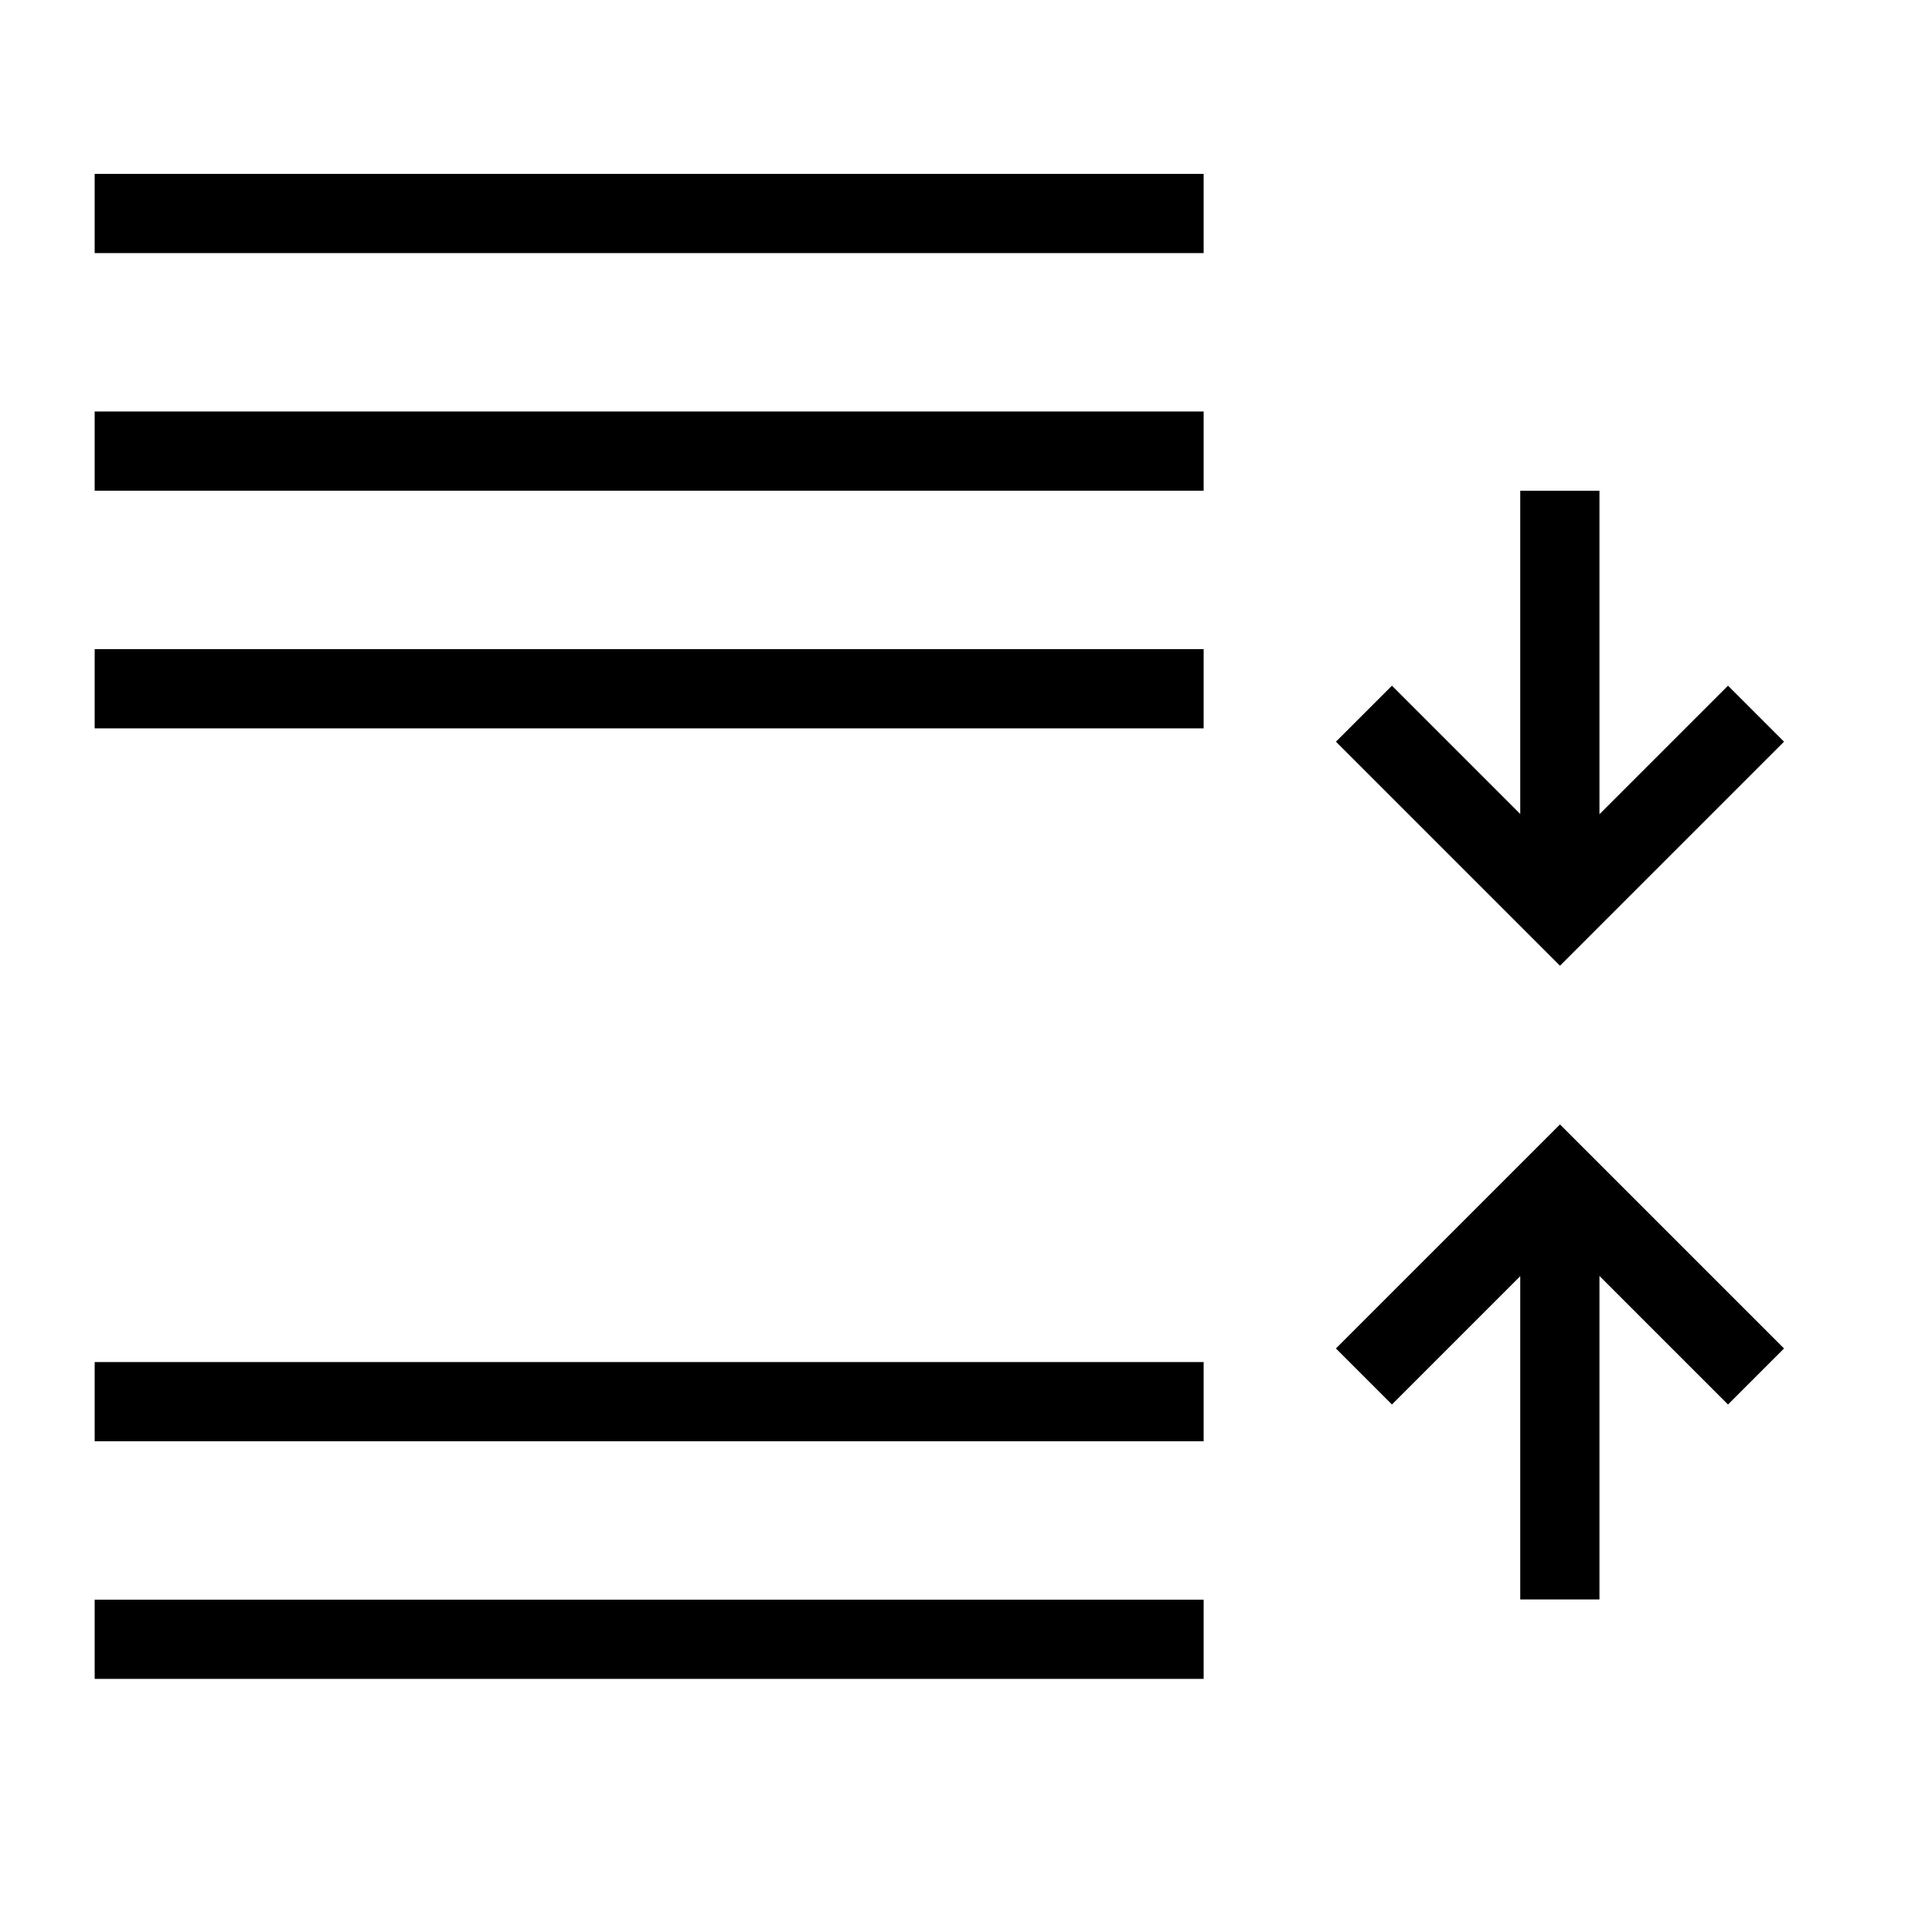
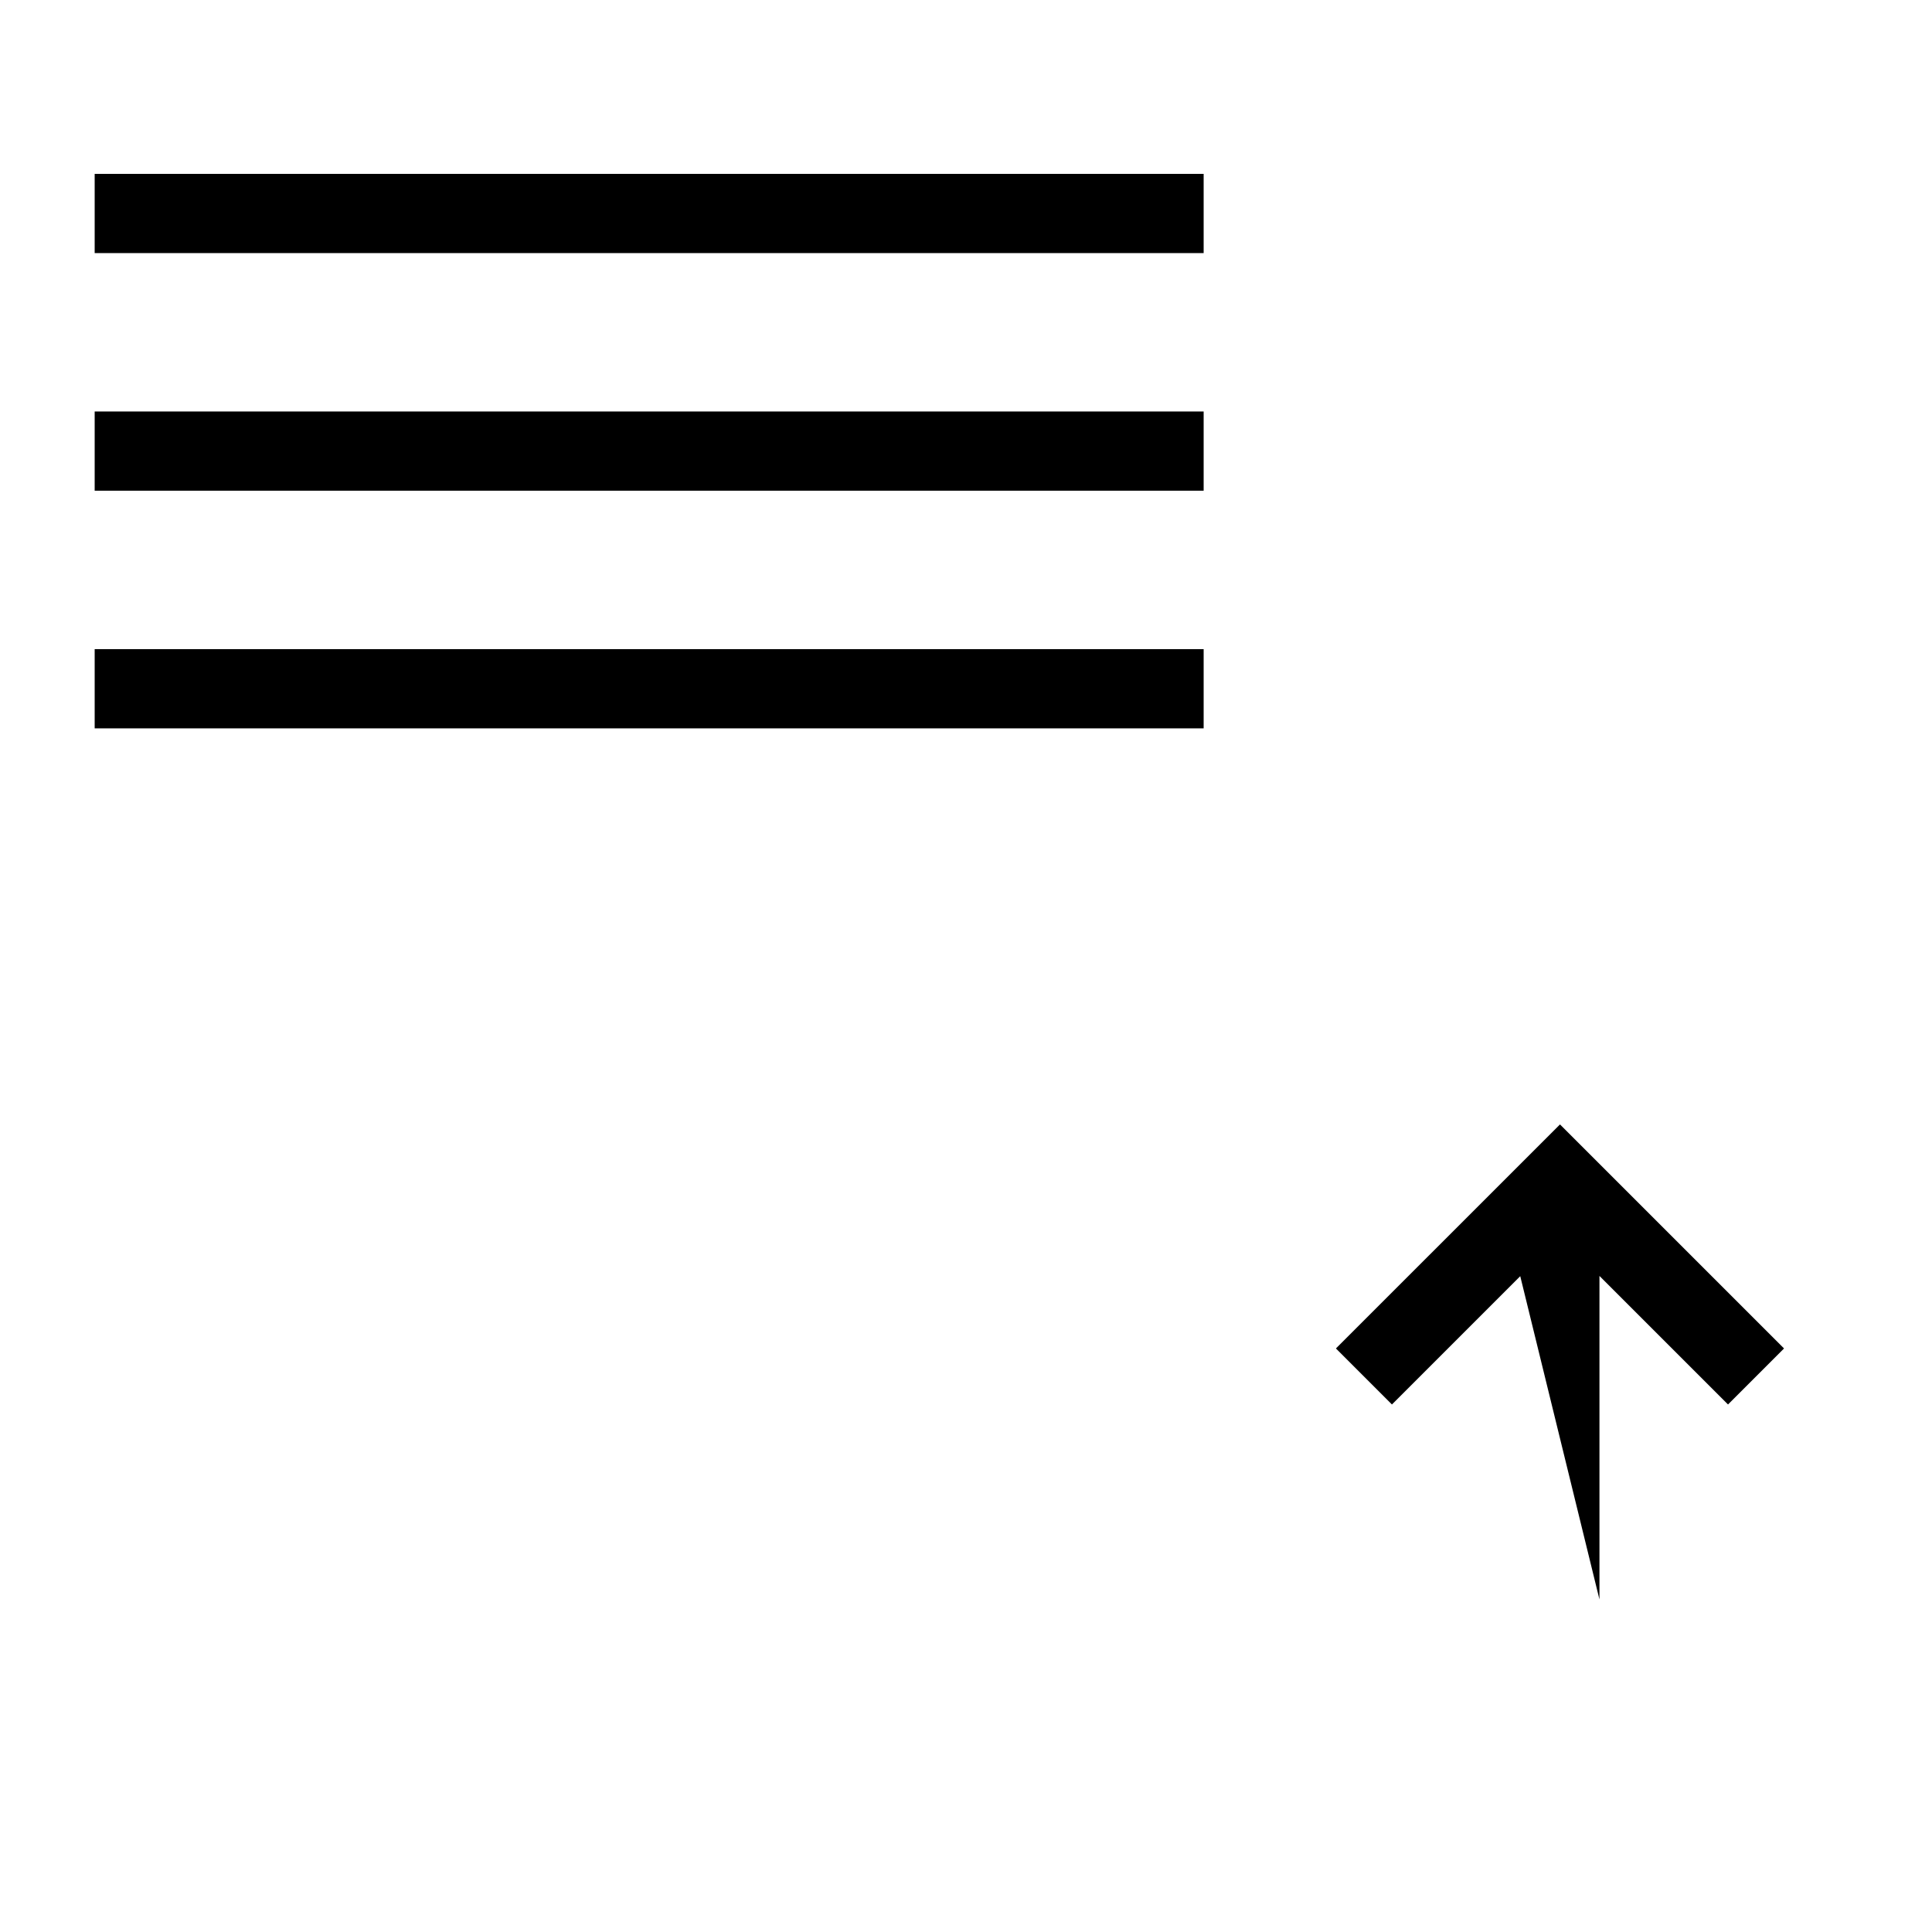
<svg xmlns="http://www.w3.org/2000/svg" fill="#000000" width="800px" height="800px" version="1.1" viewBox="144 144 512 512">
  <g fill-rule="evenodd">
-     <path d="m546.88 359.71-34-34-14.844 14.844 59.375 59.375 59.375-59.375-14.844-14.844-34.07 34.066v-85.734h-20.992z" />
-     <path d="m546.88 482.2-34 34-14.844-14.844 59.375-59.371 59.375 59.371-14.844 14.844-34.07-34.066v85.734h-20.992z" />
+     <path d="m546.88 482.2-34 34-14.844-14.844 59.375-59.371 59.375 59.371-14.844 14.844-34.07-34.066v85.734z" />
    <path d="m169.09 316.03h293.89v20.992h-293.89z" />
-     <path d="m169.09 504.96h293.89v20.992h-293.89z" />
    <path d="m169.09 253.05h293.89v20.992h-293.89z" />
    <path d="m169.09 190.08h293.89v20.992h-293.89z" />
-     <path d="m169.09 567.93h293.89v20.992h-293.89z" />
  </g>
</svg>